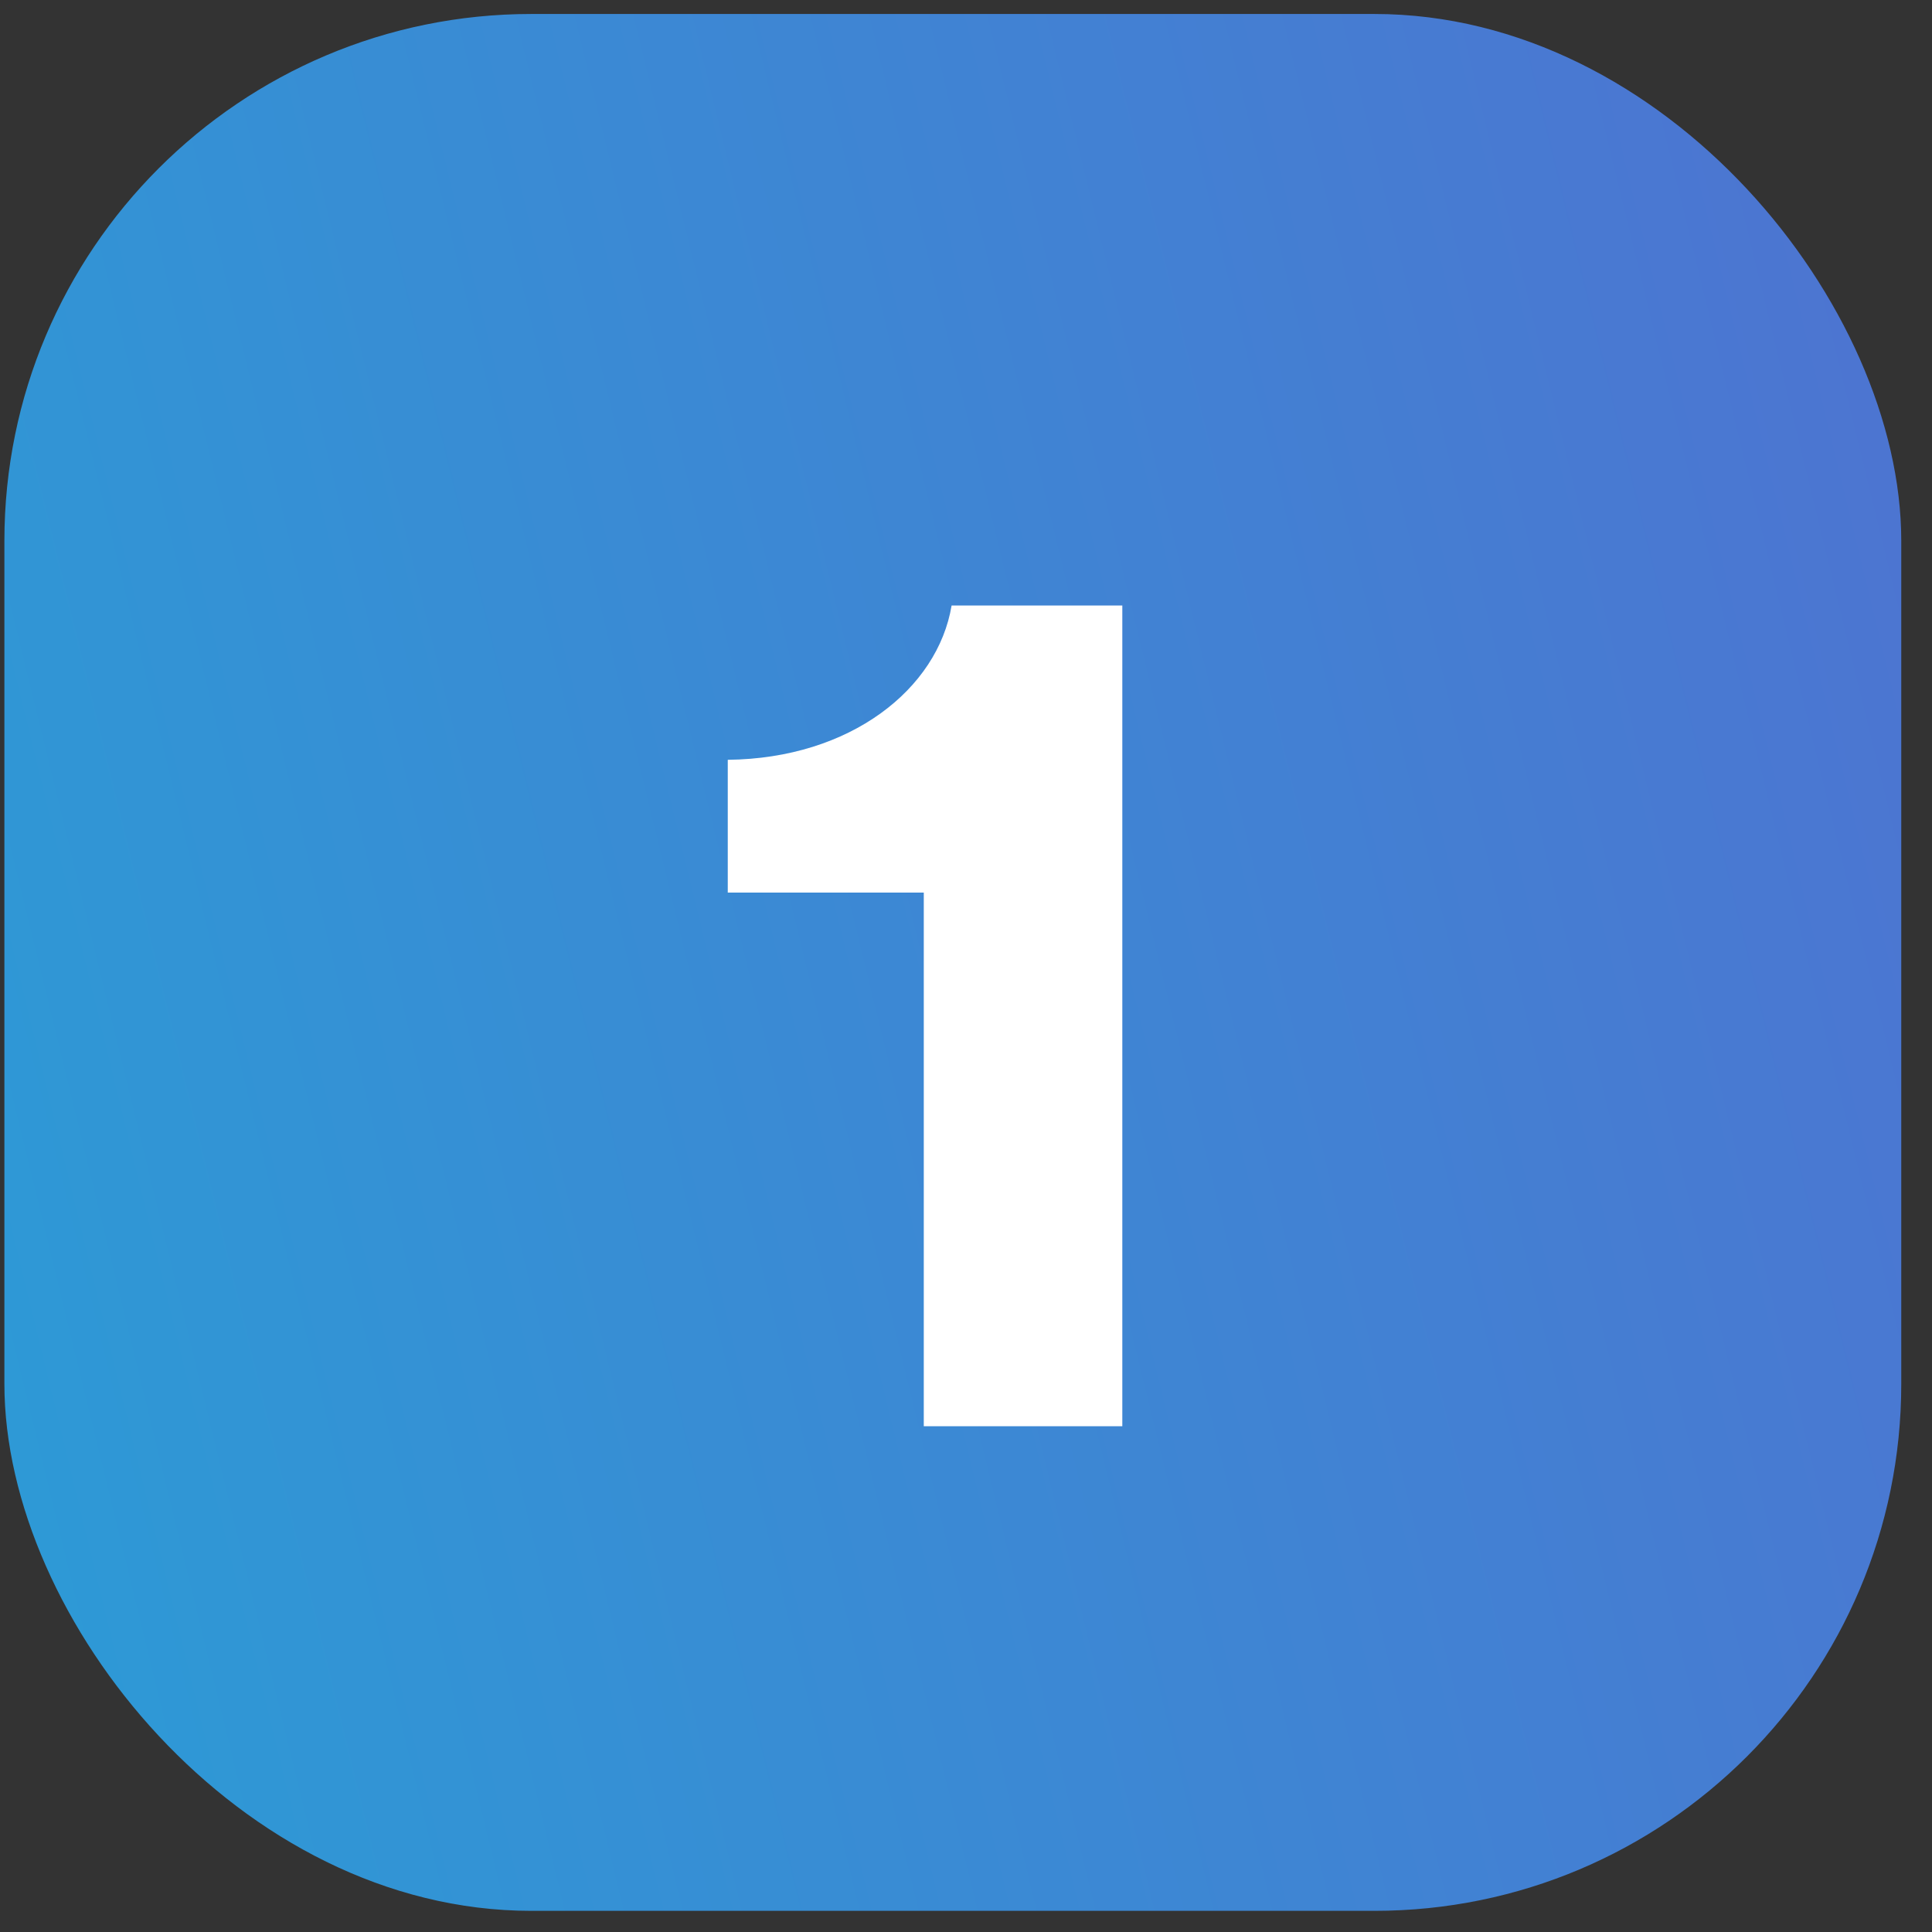
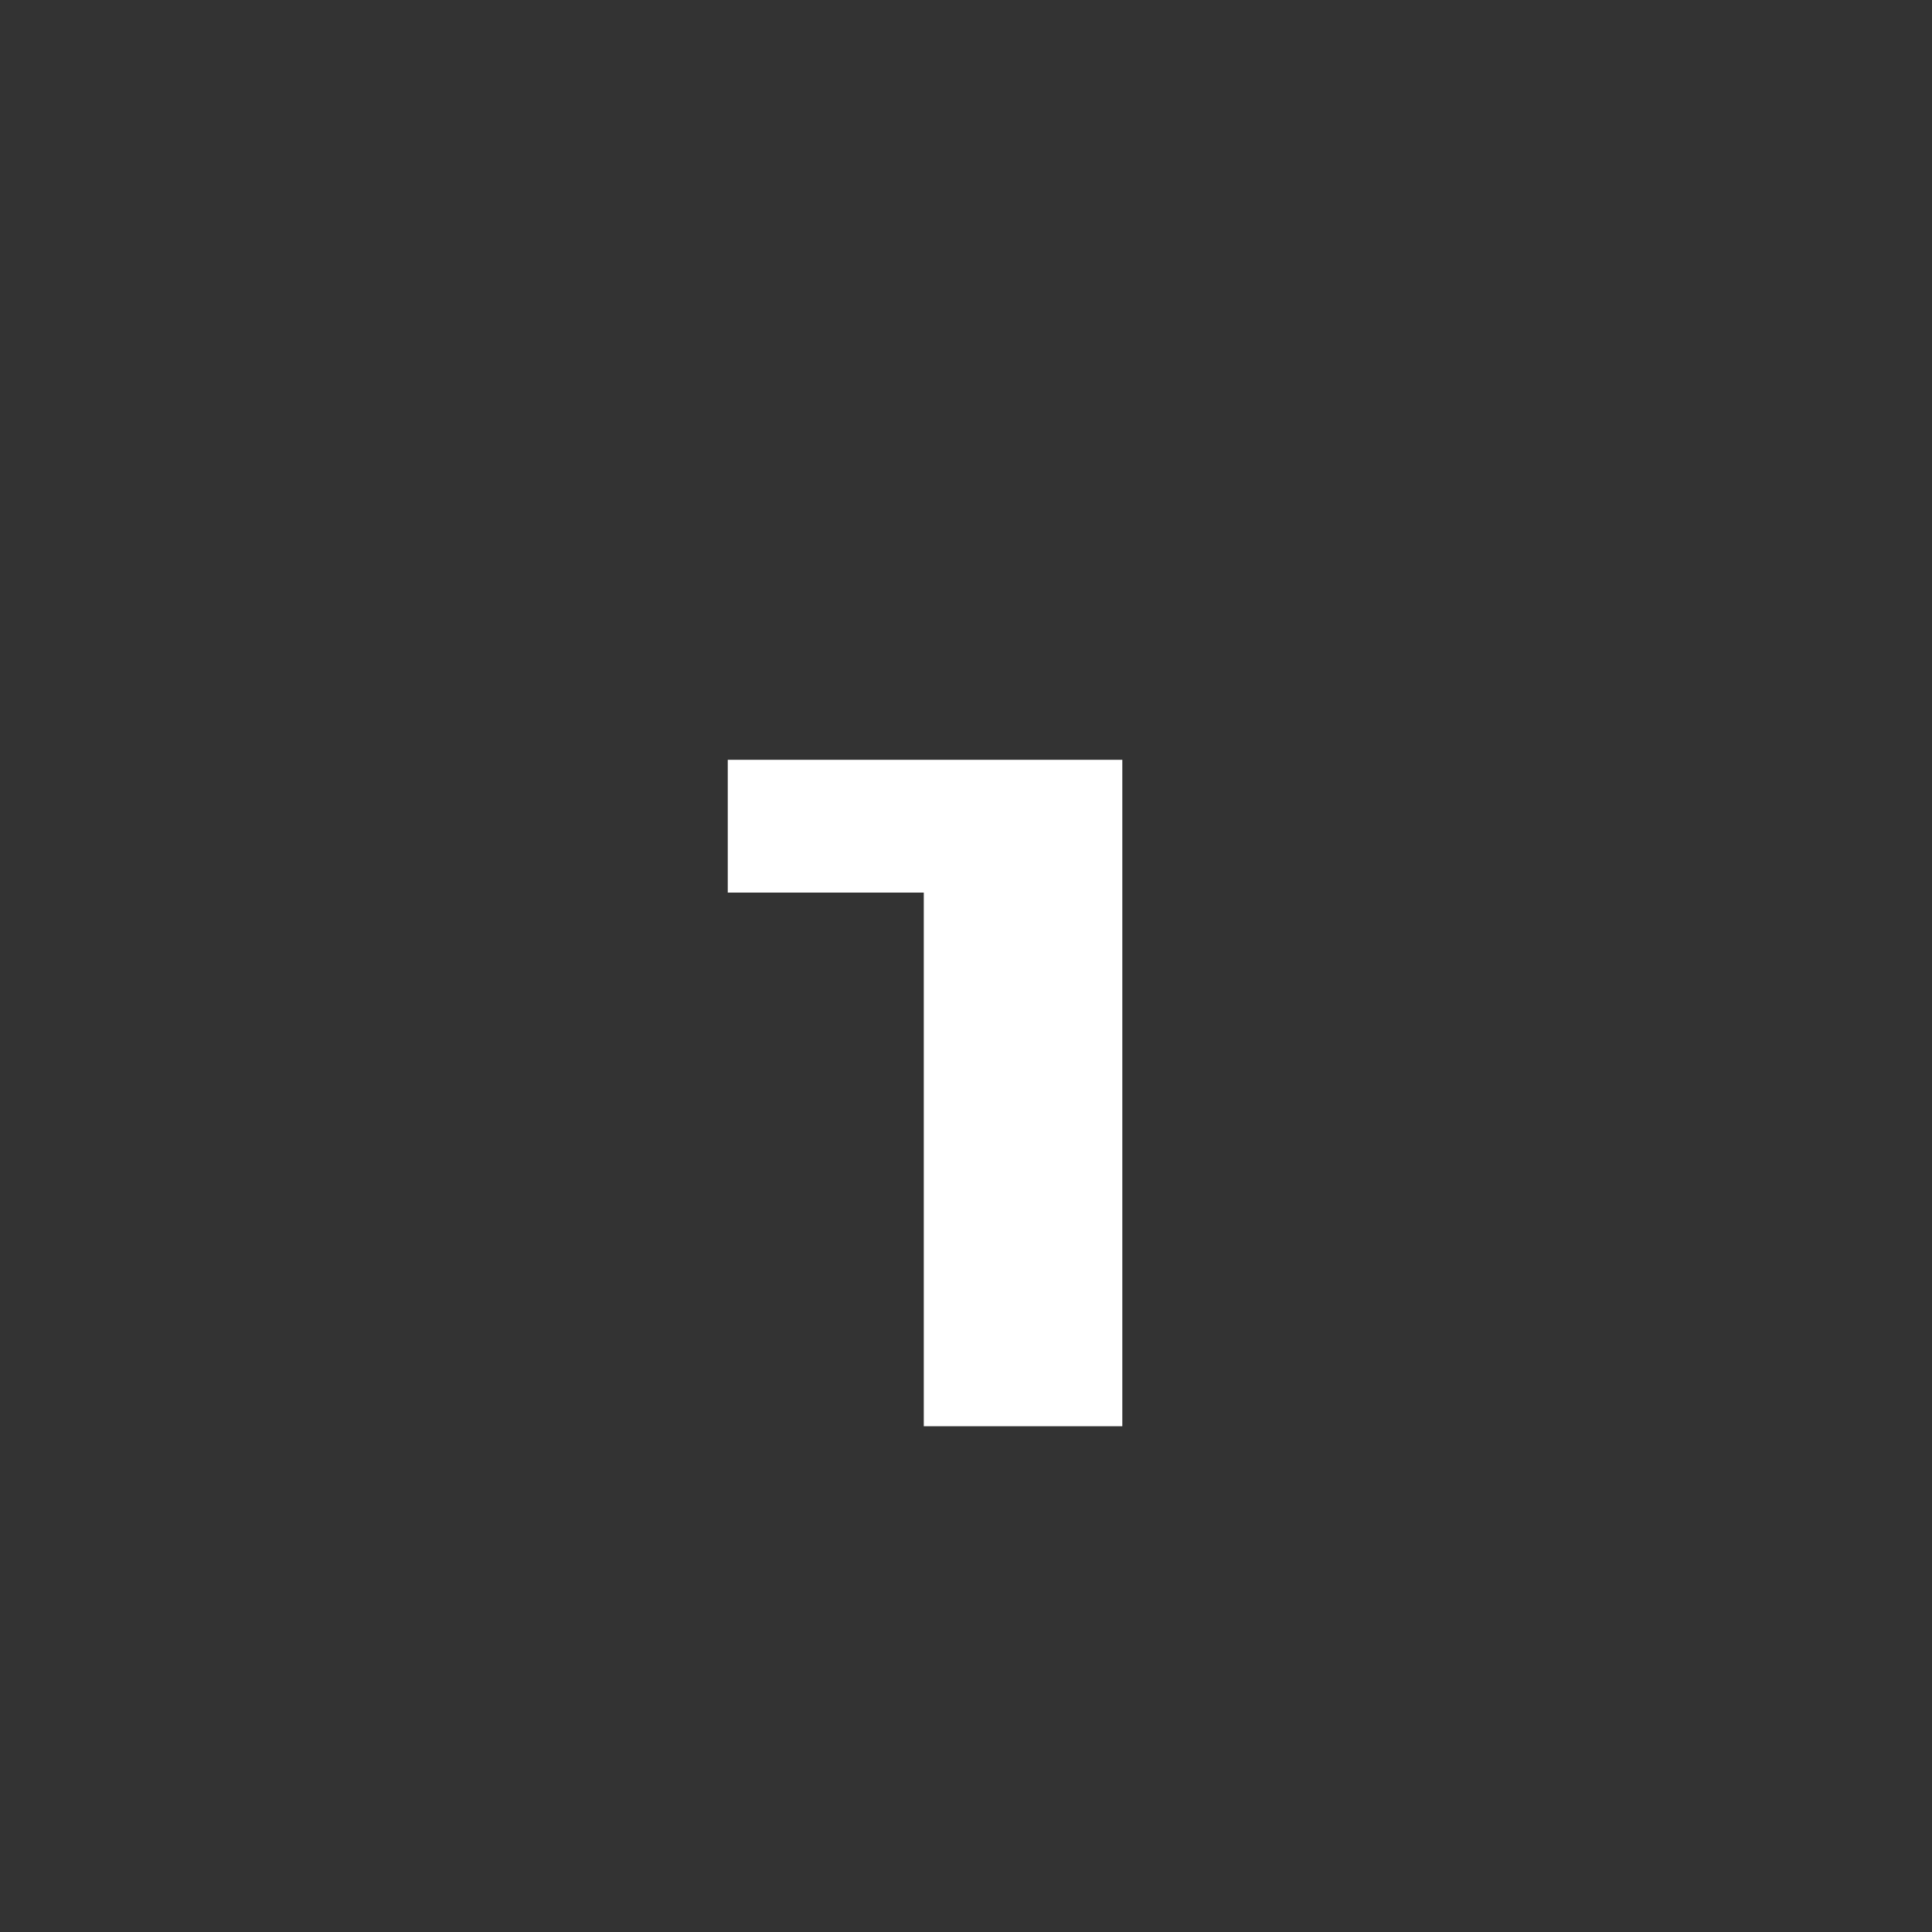
<svg xmlns="http://www.w3.org/2000/svg" width="55" height="55" viewBox="0 0 55 55" fill="none">
  <rect x="0" y="0" width="55" height="55" fill="#333333" stroke="none" />
-   <rect x="0.125" y="0.398" width="54" height="54" rx="15" fill="url(#paint0_linear_13198_159345)" />
-   <path d="M31.95 40.602H26.298L26.298 25.41H20.718V21.63C24.21 21.594 26.694 19.614 27.09 17.238H31.95L31.95 40.602Z" fill="white" />
+   <path d="M31.95 40.602H26.298L26.298 25.41H20.718V21.63H31.95L31.95 40.602Z" fill="white" />
  <defs>
    <linearGradient id="paint0_linear_13198_159345" x1="54.125" y1="0.398" x2="-9.273" y2="15.859" gradientUnits="userSpaceOnUse">
      <stop stop-color="#4E73D1" />
      <stop offset="1" stop-color="#2C9BD6" />
    </linearGradient>
  </defs>
</svg>